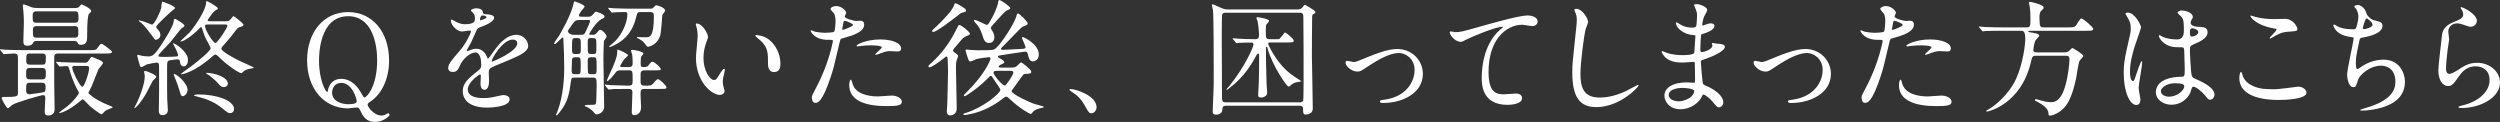
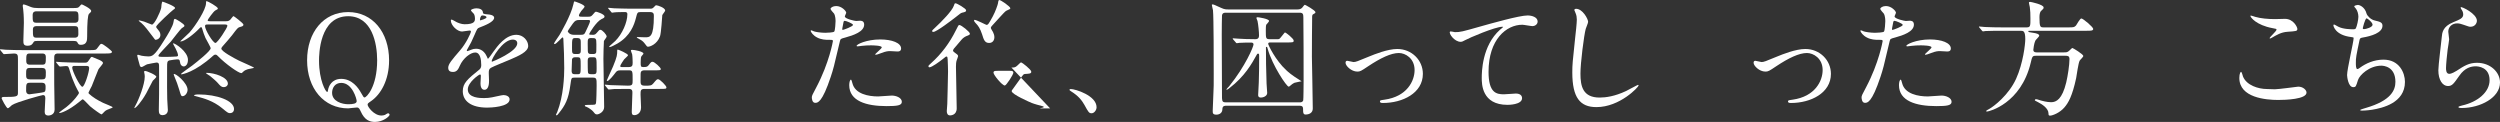
<svg xmlns="http://www.w3.org/2000/svg" id="_レイヤー_2" width="517.714" height="25.25" viewBox="0 0 517.714 25.25">
  <rect x="0" y="0" width="517.714" height="25.25" fill="#333333" stroke="none" />
  <defs>
    <style>.cls-1{fill:#fff;}</style>
  </defs>
  <g id="_レイヤー_2-2">
    <path class="cls-1" d="m.104,10.43c-.104-.104-.104-.13-.104-.156,0-.052.025-.078.078-.078.182,0,.987.078,1.144.104,1.274.052,2.34.078,3.562.078h13.729c1.222,0,1.352,0,1.664-.442.546-.754.624-.858.857-.858.312,0,2.158,1.456,2.158,1.638,0,.364-.546.364-1.404.364h-9.802c-.208,0-.754,0-.754.728,0,.91-.026,4.888,0,5.694,0,.806.078,4.42.078,5.174,0,1.17-1.118,1.248-1.274,1.248-.624,0-.78-.338-.78-.78s.13-2.418.13-2.834c0-.52-.208-.624-.494-.624-.208,0-5.485,1.43-6.422,2.08-.13.104-.676.65-.832.65-.338,0-1.3-1.976-1.3-2.054,0-.286.233-.286.572-.286,2.496,0,2.808-.078,2.808-.806v-6.917c0-.91,0-1.274-.832-1.274-.312,0-1.82.13-2.054.13-.104,0-.131-.078-.234-.182l-.494-.598Zm7.723-1.95c-.702,0-.729.026-.937.338-.182.312-.39.65-1.196.65-.832,0-.857-.442-.857-1.066,0-.52.104-3.094.104-3.666,0-1.456-.104-2.47-.13-2.678,0-.13-.104-.702-.104-.832,0-.104.025-.312.182-.312.234,0,1.274.442,1.534.546.468.156.754.208,1.43.208h7.125c1.065,0,1.195,0,1.508-.364.208-.26.312-.39.468-.39.052,0,1.924.858,1.924,1.352,0,.182-.077.26-.441.598q-.391.338-.391,4.68c0,.702,0,1.742-1.3,1.742-.468,0-.546-.182-.728-.52-.13-.26-.364-.286-1.066-.286h-7.124Zm-1.612,5.59c-.806,0-.806.338-.806,1.3,0,.676,0,1.066.806,1.066h2.47c.807,0,.807-.26.807-1.534,0-.624-.234-.832-.807-.832h-2.47Zm-.026,3.068c-.779,0-.779.286-.779,1.638,0,.702.52.754.676.754.025,0,2.86-.364,3.068-.468.285-.156.285-.468.285-1.17,0-.754-.546-.754-.779-.754h-2.471Zm-.025-6.058c-.729,0-.729.312-.729,1.56,0,.754.521.754.729.754h2.574c.754,0,.754-.312.754-1.586,0-.728-.521-.728-.754-.728h-2.574Zm9.309-6.37c.26,0,.779,0,.779-.754,0-1.3,0-1.612-.779-1.612h-7.904c-.261,0-.807,0-.807.78,0,1.3,0,1.586.807,1.586h7.904Zm-.053,3.094c.26,0,.807,0,.807-.728,0-1.456,0-1.664-.807-1.664h-7.8c-.286,0-.807,0-.807.702,0,1.482,0,1.69.807,1.69h7.8Zm2.08,5.174c.416,0,.599,0,.885-.468.416-.65.468-.728.676-.728.025,0,.832.338,1.248.52.39.156,1.014.416,1.014.754,0,.208-.806,1.066-.936,1.3-.183.364-1.145,2.912-1.379,3.458-.104.208-.676,1.274-.676,1.352,0,.104,0,.156.078.234.78.728,1.794,1.352,2.938,1.898.312.156,1.976.78,1.976.91,0,.104-.233.182-.26.182-.806.312-1.118.416-1.404.702-.104.078-.52.598-.649.598s-1.509-.962-2.341-1.664c-.26-.208-1.326-1.456-1.533-1.456-.078,0-.156.052-.78.572-2.185,1.768-3.692,2.262-4.005,2.262-.052,0-.104,0-.104-.052,0-.13,1.248-.988,1.482-1.17,1.638-1.3,2.626-2.782,2.626-2.912,0-.078-.052-.182-.104-.286-.13-.234-1.065-1.82-1.794-4.29-.26-.91-.286-1.014-.806-1.014-.183,0-1.015.104-1.223.104-.078,0-.13-.052-.233-.156l-.494-.598q-.104-.13-.104-.182c0-.052.053-.052.078-.052.183,0,.962.078,1.145.078.754.026,2.105.104,3.588.104h1.092Zm-2.105.676c-.156,0-.442,0-.442.364,0,.65,1.586,3.952,2.106,3.952.441,0,1.403-2.99,1.403-3.874,0-.442-.338-.442-.598-.442h-2.47Z" />
    <path class="cls-1" d="m30.056,14.694c.338,0,2.313.832,2.313,1.196,0,.182-.624.702-.728.832-.234.39-1.145,2.236-1.353,2.6-1.04,1.846-2.158,3.068-2.443,3.068-.104,0,.155-.442.207-.546.702-1.248,1.925-4.368,1.925-5.98,0-.26-.026-.494-.104-.806-.052-.234-.052-.364.183-.364Zm5.018-2.184c-.468.156-.468.416-.468,1.404,0,3.614-.026,5.226.026,6.604,0,.364.13,1.95.13,2.262,0,.832-.676,1.066-1.066,1.066-.702,0-.806-.442-.806-1.066,0-.39.052-2.808.052-3.276,0-.91.026-4.94,0-5.772,0-.416,0-.78-.546-.78-.156,0-1.69.312-1.924.364-.208.052-.962.572-1.145.572-.208,0-.364-.208-.364-.286-.208-.676-.546-2.002-.546-2.08,0-.104.052-.182.183-.182.13,0,.624.208.754.208.363.052.884.13,1.273.13.885,0,1.301,0,3.354-3.302.754-1.196,1.846-2.964,1.95-3.822.052-.364.078-.65.312-.65.156,0,1.95,1.066,1.95,1.404,0,.182-.052.208-.572.546-.182.104-1.924,2.34-2.262,2.782-.39.468-2.548,2.6-2.548,2.86,0,.286.156.286,1.56.286.572,0,1.742-.052,2.133-.078.208-.026.363-.078.363-.26,0-.286-.285-.988-.494-1.378-.077-.13-.546-.988-.546-1.014,0-.078.053-.078.078-.078.391,0,3.017,1.716,3.017,3.406,0,1.014-.521,1.378-.885,1.378-.285,0-.676-.234-.754-.884-.052-.286-.078-.468-.26-.546-.26-.13-1.82.156-1.95.182Zm-2.834-4.264c-.13,0-.182-.078-.676-.754-.806-1.066-1.638-2.184-2.314-2.756-.104-.052-.52-.39-.52-.468,0-.026,0-.052.052-.052.104,0,.65.13,1.066.26.26.078,1.508.624,1.611.624.494,0,1.664-2.392,1.925-3.458.025-.208.077-1.3.286-1.3.077,0,2.573.91,2.573,1.3,0,.078-.025.182-.338.364-.233.156-3.562,3.146-3.562,3.536,0,.156.13.312.182.364.468.572.624.754.676,1.17.13.858-.676,1.17-.962,1.17Zm6.604,10.348c0,.65-.521,1.326-1.04,1.326-.286,0-.338-.13-.676-1.3-.364-1.196-.521-1.586-.988-2.73-.078-.208-.208-.52-.156-.546.286-.286,2.86,1.82,2.86,3.25Zm7.904-14.196c.312,0,.572,0,.91-.286.13-.104.572-.78.702-.78.077,0,2.054,1.482,2.054,1.768s-.234.364-.729.494c-.416.104-.546.26-1.638,1.716-.39.494-1.326,1.586-2.002,2.34-.078.104-.208.26-.208.416,0,.572,2.626,1.976,3.666,2.496.468.234,3.094,1.352,3.094,1.456s-1.065.234-1.273.312c-.182.052-.702.234-.988.546-.208.208-.234.26-.39.26-.521,0-3.146-1.794-4.889-3.588-.13-.13-.26-.234-.441-.234-.234,0-.391.13-.521.26-3.77,3.406-6.37,3.822-6.552,3.822-.026,0-.053-.026-.053-.078,0-.13,1.95-1.456,2.314-1.742,1.066-.832,3.822-3.016,3.822-3.588,0-.26-.91-1.768-1.066-2.106-.312-.728-.416-1.04-.728-2.054-.026-.078-.078-.208-.183-.208-.13,0-.312.208-.363.26-1.093,1.17-3.068,2.704-3.874,2.704-.026,0-.078,0-.078-.052,0-.026,1.611-1.482,1.897-1.794,1.326-1.482,3.433-4.81,3.433-6.084,0-.364,0-.416.156-.416.182,0,2.287,1.144,2.287,1.508,0,.156-.052.182-.52.416-.39.208-1.586,1.898-1.586,2.028,0,.208.234.208.572.208h3.172Zm-5.616,15.158c3.771,0,7.332,1.274,7.332,3.016,0,.624-.442.858-.832.858s-.52-.104-1.716-1.092c-1.794-1.456-3.719-1.976-4.992-2.314-.104-.026-.754-.182-.754-.26,0-.13.441-.208.962-.208Zm1.897-14.483c-.338,0-.571,0-.571.338,0,.754,1.638,3.484,2.158,3.484.441,0,2.47-3.146,2.47-3.536,0-.286-.312-.286-.494-.286h-3.562Zm-.363,10.062c0-.052.104-.052.13-.052,1.612,0,4.394.91,4.394,2.236,0,.416-.39.728-.832.728-.52,0-.728-.26-1.3-.91-.26-.312-1.144-1.066-1.56-1.404-.13-.078-.702-.442-.78-.52,0-.026-.052-.052-.052-.078Z" />
    <path class="cls-1" d="m80.574,12.51c0,4.082-1.716,7.02-3.691,8.398-.677.468-.755.52-.755.78,0,.416,1.301,2.236,2.86,2.236.26,0,.521-.052.729-.13.078-.052.52-.338.649-.338s.312.13.312.312c0,.312-1.326,1.482-3.017,1.482-1.144,0-2.158-.39-2.964-2.184-.234-.494-.364-.806-.78-.806-.025,0-.416.052-.832.078-.416.052-.832.104-.988.104-4.992,0-8.502-4.082-8.502-9.958,0-5.798,3.406-9.984,8.502-9.984,5.045,0,8.477,4.16,8.477,10.01Zm-14.508.052c0,4.134,1.403,6.474,1.664,6.474.13,0,.155-.052.207-.416.104-.676.702-2.288,2.73-2.288,2.21,0,3.536,1.846,4.082,2.86.494.884.572.988.754.988.364,0,2.601-2.132,2.601-7.722,0-3.432-1.04-9.1-6.007-9.1-5.954,0-6.031,7.982-6.031,9.204Zm7.8,8.373c0-.416-.884-3.77-3.198-3.77-1.352,0-1.898,1.092-1.898,2.054,0,1.768,2.055,2.366,3.328,2.366.963,0,1.769-.104,1.769-.65Z" />
    <path class="cls-1" d="m92.819,14.044c0-.78.728-1.612,2.496-3.666,1.17-1.352,2.21-3.51,2.21-3.874,0-.156-.183-.182-.286-.182-.26,0-1.326.208-1.561.208-.987,0-2.313-1.274-2.313-2.288,0-.078,0-.182.156-.182.155,0,.832.416.987.494.312.156,1.015.468,1.716.468,2.133,0,2.133-.702,2.133-1.222,0-.156-.026-.572-.208-.91-.078-.13-.624-.598-.624-.754,0-.208.676-.416,1.144-.416.624,0,1.274.234,1.326.806.026.338.13.39,1.17.468.183,0,1.17.13,1.17.676,0,.858-1.897,1.586-3.094,2.054-.39.156-.416.208-.988,1.534-.624,1.43-.728,1.638-1.403,2.808-.131.234-.183.312-.183.416,0,.052.026.104.104.104s.571-.182.806-.286c.286-.13.624-.208,1.014-.208.339,0,1.534.052,2.21,1.586.183.442.209.494.261.494.078,0,.936-1.196,1.065-1.404.858-1.196,2.549-3.562,4.811-3.562,1.43,0,2.444,1.222,2.444,2.314,0,1.222-2.055,2.08-3.666,2.782-.65.286-3.589,1.456-4.057,1.742-.416.26-.442.546-.442,1.092,0,.234.053,1.326.053,1.56,0,.416,0,1.898-.962,1.898-.702,0-.807-.858-.807-1.326,0-.26.078-1.508.078-1.534,0-.104,0-.312-.182-.312-.208,0-2.522,1.612-2.522,3.094,0,1.794,2.601,1.794,3.354,1.794.649,0,1.144-.052,1.664-.156.364-.052,2.028-.468,2.366-.468.546,0,1.273.26,1.273.884,0,1.612-4.03,1.716-4.654,1.716-3.302,0-5.044-1.352-5.044-3.406,0-1.664.988-2.496,3.433-4.472.26-.208.39-.52.39-.91,0-1.17-.208-2.626-1.248-2.626-.988,0-2.522,1.196-3.198,2.756-.286.65-.572,1.274-1.404,1.274-.494,0-.987-.156-.987-.858Zm6.63-9.828c.052,0,1.3-.338,1.3-.624,0-.338-.649-.39-.884-.39-.364,0-.468.728-.468.832s0,.182.052.182Zm2.366,8.424c0,.052.026.13.104.13.078,0,5.2-2.08,5.2-3.796,0-.65-.571-.78-.91-.78-2.157,0-4.394,4.03-4.394,4.446Z" />
    <path class="cls-1" d="m121.731,3.461c.468,0,.677,0,1.04-.442.338-.416.494-.598.65-.598.13,0,1.768.494,1.768.988,0,.26-.182.338-.624.546-1.092.52-2.548,2.964-2.548,3.068,0,.182.078.182.702.182.286,0,.521,0,.806-.338.494-.598.599-.702.807-.702.363,0,1.3.988,1.3,1.404,0,.156-.521.78-.572.936-.052.416-.104,3.068-.104,3.692,0,1.586.155,8.554.155,9.958,0,1.04-1.092,1.534-1.481,1.534-.338,0-.416-.13-.754-.546-.234-.312-.988-.858-1.482-1.04-.078,0-.286-.078-.286-.234,0-.104.156-.156.702-.156,1.482,0,1.508,0,1.612-.364.078-.364.13-2.886.13-3.614,0-1.456,0-1.664-.832-1.664h-3.692c-.728,0-.702.026-.91,1.508-.39,2.964-1.065,4.238-2.418,5.902-.208.286-.312.39-.468.39-.052,0-.104,0-.104-.078,0-.104.234-.494.261-.572,1.326-3.354,1.456-7.541,1.456-9.101,0-2.106-.078-3.952-.183-6.084-.025-.13-.025-.286-.182-.286-.13,0-1.274,1.378-1.612,1.378-.104,0-.13-.052-.13-.13,0-.156.937-1.456,1.118-1.742.208-.364,2.34-3.952,2.886-6.37.078-.39.13-.598.234-.598.052,0,2.08.65,2.08,1.092,0,.182-.598.754-.676.884-.261.364-.494.754-.494.936,0,.26.233.26.572.26h1.273Zm-1.716.676c-.676,0-.91.104-1.378.728-.156.234-1.066,1.482-1.066,1.612,0,.104.338.728,1.248.728h1.482c.624,0,.728-.13.936-.572.156-.338.962-1.976.962-2.236s-.233-.26-.39-.26h-1.794Zm-.442,11.232c.677,0,.677-.156.677-1.69,0-1.638,0-1.82-.65-1.82h-.494c-.26,0-.546.052-.65.416-.025.182-.077,2.002-.077,2.288,0,.442,0,.806.676.806h.52Zm.026-4.186c.676,0,.676-.338.676-.988,0-1.638,0-1.82-.078-2.002-.078-.234-.363-.312-.624-.312h-.441c-.677,0-.677.208-.677,2.002,0,1.066,0,1.3.677,1.3h.468Zm3.225,0c.182,0,.52,0,.623-.286.053-.13.053-.962.053-1.716,0-1.3-.078-1.3-1.092-1.3-.702,0-.702.286-.702,1.144,0,1.664,0,1.846.182,2.028.156.13.338.13.521.13h.416Zm-1.118,1.482c0,.338,0,2.262.077,2.444.131.26.364.26,1.041.26.728,0,.728-.208.728-1.248,0-2.184,0-2.262-.728-2.262-.937-.026-1.118.026-1.118.806Zm6.733,1.898c-.623,0-.779.234-.987.494-.391.52-1.326,1.716-1.69,1.716-.078,0-.104-.052-.104-.104,0-.052,1.092-2.444,1.3-2.912.858-2.08.858-2.444.858-3.302,0-.156.052-.182.13-.182.13,0,2.105.832,2.105,1.17,0,.156-.702.702-.806.858-.156.208-.807,1.196-.807,1.378,0,.208.209.208.312.208h1.43c.754,0,.832-.312.832-.91,0-.182-.025-1.326-.104-1.742-.026-.104-.26-.624-.26-.754,0-.156.155-.156.285-.156.442,0,2.314.338,2.314.78,0,.13-.441.52-.468.65-.078.156-.104.91-.104,1.196,0,.728,0,.936.521.936.702,0,.884-.052,1.17-.442.416-.546.494-.65.78-.65.39,0,1.689,1.196,1.689,1.482s-.155.286-1.403.286h-1.925c-.26,0-.598.026-.754.286-.104.208-.104.39-.104,1.924,0,.494,0,.962.779.962,1.326.026,1.482-.026,1.847-.442.676-.806.754-.884,1.014-.884.391,0,1.716,1.378,1.716,1.664,0,.338-.13.338-1.378.338h-3.172c-.806,0-.806.39-.806,1.17,0,.442.104,2.418.104,2.652,0,1.196-.832,1.612-1.378,1.612-.52,0-.546-.312-.546-.754,0-.572.13-3.25.13-3.874,0-.364,0-.806-.754-.806-1.17,0-2.002,0-3.042.026-.13.026-1.014.104-1.092.104s-.131-.052-.234-.182l-.494-.598c-.025-.052-.104-.13-.104-.156,0-.052.052-.078.078-.078.155,0,.962.104,1.144.104.754.026,2.106.078,3.562.104.987,0,.987-.234.987-1.196,0-1.768,0-1.976-.754-1.976h-1.82Zm-2.392-12.715c-.104-.104-.13-.13-.13-.156,0-.052.052-.078.104-.078.183,0,.988.078,1.17.104.988.026,2.185.078,3.173.078h4.238c.338,0,.493,0,.779-.286.339-.39.391-.416.546-.416.234,0,1.82.494,1.82,1.092,0,.182-.572.806-.598.962-.026.312-.234,3.718-.468,4.368-.624,1.69-2.106,2.158-2.471,2.158-.208,0-.233-.026-.832-.832-.26-.338-.754-.65-1.17-.858-.052-.026-.338-.156-.338-.208,0-.104.104-.104.156-.104.233,0,1.352.052,1.586.052.962,0,1.794,0,1.794-4.42,0-.39-.026-.806-.806-.806h-1.925c-.676,0-.701.104-.987,1.248-.364,1.404-1.145,3.692-3.797,5.252-.312.182-1.378.754-1.611.754-.104,0-.13-.052-.13-.104,0-.078,1.092-.962,1.273-1.17,1.43-1.43,2.496-3.822,2.496-5.538,0-.442-.312-.442-.494-.442-.546,0-1.768,0-2.288.078-.078,0-.312.052-.364.052-.104,0-.155-.078-.233-.182l-.494-.598Z" />
-     <path class="cls-1" d="m146.614,7.647c0,.208-.052.286-.312,1.04-.364,1.014-.624,1.976-.624,3.354,0,2.626,1.353,4.524,2.158,4.524.442,0,.546-.13,1.326-1.43.156-.26.598-.884.806-.884.078,0,.13.104.13.208s-.052.442-.077.52c-.286,1.196-.339,1.43-.339,1.976,0,.442.078.78.156,1.04.078.286.208.728.208.858,0,.52-.546.806-.987.806-1.664,0-4.94-2.73-4.94-7.696,0-.728.364-3.926.364-4.602,0-.52-.104-1.222-.183-1.508-.182-.65-.208-.728-.208-.884,0-.078.104-.104.156-.104,1.196,0,2.366,2.08,2.366,2.782Zm12.688.598c1.326,1.066,2.313,2.912,2.313,4.966,0,.494-.052,1.716-1.3,1.716-1.273,0-1.273-1.404-1.273-1.742,0-2.158,0-3.25-1.379-4.628-.208-.208-1.248-1.014-1.248-1.17,0-.078.104-.13.234-.13.026,0,1.534.078,2.652.988Z" />
    <path class="cls-1" d="m169.052,18.074c2.679-5.07,3.433-9.542,3.433-9.568,0-.26-.104-.26-.937-.26-.546,0-1.456-.026-2.313-.468-.832-.416-1.353-1.144-1.353-1.404,0-.078.078-.104.104-.104.104,0,.493.208.598.234.39.13,1.456.286,2.314.286.39,0,1.638-.052,1.846-.234s.286-1.95.286-2.132c0-.208,0-1.092-.312-1.612-.104-.13-.728-.78-.728-.962,0-.26.494-.598,1.17-.598,1.17,0,2.08,1.066,2.08,1.378,0,.13-.286.65-.286.78,0,.494,2.08.936,2.34.936.104,0,.677-.052.807-.052.208,0,.857,0,.857.806,0,1.456-2.21,2.21-3.926,2.678-.884.234-.988.26-1.092.728-1.326,5.668-1.353,5.694-1.898,7.384-1.794,5.408-2.73,5.408-3.224,5.408-.625,0-.702-.858-.702-1.144,0-.312.13-.572.936-2.08Zm5.486-11.882c.13,0,2.106-.702,2.106-1.04,0-.26-1.404-.832-1.69-.832-.156,0-.234.052-.286.312-.104.52-.104.598-.234,1.222-.025.182-.052.338.104.338Zm1.976,11.024c.547,2.262,3.354,2.756,5.331,2.756.441,0,2.418-.182,2.834-.182.884,0,2.08.442,2.08,1.3,0,.754-.962.884-3.173.884-4.212,0-7.722-1.066-7.722-4.342,0-.598.156-1.144.364-1.144.104,0,.26.65.285.728Zm5.747-9.048c2.47,0,4.342.728,4.342,1.872,0,.624-.546.624-.754.624-.234,0-1.248-.078-1.456-.078-.468,0-.858,0-1.924.416-.65.234-.91.338-1.093.338-.052,0-.13,0-.13-.078,0-.182,1.353-1.17,1.353-1.456,0-.39-1.847-.416-2.236-.416-.572,0-1.274.026-1.872.104-.156.026-.754.104-.858.104-.025,0-.208,0-.233-.052-.183-.338,2.08-1.378,4.862-1.378Z" />
-     <path class="cls-1" d="m197.886,11.027c.468.312.52.442.52.624,0,.13-.26.702-.286.832-.13.364-.155.832-.155,1.352,0,1.222.155,7.254.155,8.606,0,1.456-1.3,1.456-1.378,1.456-.52,0-.676-.442-.676-.884,0-.208.104-1.274.104-1.508,0-.052.155-5.772.155-6.708,0-.884-.052-1.638-.078-2.522-.025-.338-.025-.572-.26-.572-.104,0-.156.052-.806.572-.599.468-2.21,1.664-2.704,1.664-.13,0-.208-.078-.208-.208,0-.156.052-.208.546-.65,2.132-1.898,3.848-4.212,5.122-6.786.494-.988.546-1.118.729-1.118.416,0,2.184,1.43,2.184,1.794,0,.208-.156.286-.364.364-.598.208-.884.416-1.065.572-.234.182-1.196,1.404-1.431,1.638-.312.338-.676.728-.624.988,0,.104.286.338.521.494Zm2.184-8.918c0,.338-.182.364-.832.52-.26.052-.571.312-1.248.858-.936.728-4.056,3.12-4.706,3.12-.078,0-.26-.026-.26-.182,0-.13.234-.338.624-.702,1.326-1.222,3.536-3.484,3.874-4.524.13-.39.182-.52.312-.52.285-.052,2.235,1.118,2.235,1.43Zm9.387,11.882c.52,0,.806,0,1.248-.442.572-.572.649-.624.78-.624.155,0,2.08,1.482,2.08,1.924,0,.416-.442.416-1.326.468-.26,0-.442.26-.676.598-.625.884-1.639,2.288-1.873,2.6-.077.078-.182.208-.182.364,0,.65,3.822,2.314,4.16,2.444.416.182,1.769.546,2.262.676.078.026.209.052.209.156s-.104.104-.832.286c-.988.26-1.145.416-1.639,1.014-.104.13-.156.13-.234.13-.233,0-2.287-1.17-4.082-2.86-.676-.65-.754-.702-.987-.702-.183,0-.261.026-.807.468-.832.65-3.042,2.236-5.902,2.964-1.014.26-1.819.364-1.872.364-.26,0-.285-.13-.285-.182,0-.104.052-.13.52-.26,3.562-1.092,7.15-4.056,7.15-4.784,0-.26-1.326-2.028-1.561-2.444-.13-.26-.26-.442-.416-.442-.13,0-.182.052-.676.546-1.768,1.82-4.446,3.666-4.758,3.666-.104,0-.156-.078-.156-.182,0-.078.052-.13.52-.598,3.849-3.77,4.992-6.708,4.992-6.994,0-.312-.285-.312-.338-.312-.104,0-2.132.26-2.548.39-.208.078-1.065.494-1.274.494-.312,0-.363-.156-.832-1.638-.155-.494-.155-.546-.155-.624,0-.156.052-.208.208-.208.078,0,.52.078.624.078.468.026,1.3.078,1.612.078,3.328,0,3.354-.026,3.848-.442,1.196-1.014,3.874-5.252,4.187-6.526.13-.598.26-.65.39-.65.234,0,1.977,1.664,1.977,2.028,0,.312-.104.364-1.118.754-.183.052-3.458,3.536-4.135,4.16-.13.078-.26.234-.26.364,0,.234.182.234.416.234.624,0,3.406-.208,3.979-.208.26,0,.676-.026.676-.312,0-.338-.729-1.794-.729-1.95,0-.052,0-.182.13-.182.339,0,3.354,1.534,3.354,3.588,0,1.092-.78,1.456-1.222,1.456-.702,0-.91-.806-1.015-1.378-.104-.52-.233-.65-.624-.65-.26,0-4.445.676-5.044.754-.494.078-.546.078-.546.26,0,.156.026.182.494.442.078.026.806.442.806.728,0,.182-.078.234-.832.572-.182.104-.338.182-.338.338,0,.208.208.208.494.208h2.158Zm-.234-12.298c0,.156-.025.182-.857.546-.312.13-2.393,2.548-2.86,3.016-.234.234-.312.364-.312.546,0,.156.391.702.442.832.156.312.286.676.286,1.066,0,.65-.364,1.196-1.092,1.196-.91,0-1.118-.702-1.456-1.794-.391-1.196-.807-1.794-1.326-2.314-.338-.338-.338-.52-.338-.572s.025-.104.104-.104c.416,0,2.366,1.04,2.47,1.04.339,0,.442-.182,1.301-1.742.572-1.04,1.04-2.47,1.065-2.652.078-.494.104-.702.261-.754.26-.078,2.313,1.352,2.313,1.69Zm-2.651,12.974c-.494,0-.832,0-.832.39,0,.468,1.794,2.652,2.34,2.652.312,0,1.768-2.262,1.768-2.652s-.338-.39-.624-.39h-2.651Z" />
+     <path class="cls-1" d="m197.886,11.027c.468.312.52.442.52.624,0,.13-.26.702-.286.832-.13.364-.155.832-.155,1.352,0,1.222.155,7.254.155,8.606,0,1.456-1.3,1.456-1.378,1.456-.52,0-.676-.442-.676-.884,0-.208.104-1.274.104-1.508,0-.052.155-5.772.155-6.708,0-.884-.052-1.638-.078-2.522-.025-.338-.025-.572-.26-.572-.104,0-.156.052-.806.572-.599.468-2.21,1.664-2.704,1.664-.13,0-.208-.078-.208-.208,0-.156.052-.208.546-.65,2.132-1.898,3.848-4.212,5.122-6.786.494-.988.546-1.118.729-1.118.416,0,2.184,1.43,2.184,1.794,0,.208-.156.286-.364.364-.598.208-.884.416-1.065.572-.234.182-1.196,1.404-1.431,1.638-.312.338-.676.728-.624.988,0,.104.286.338.521.494Zm2.184-8.918c0,.338-.182.364-.832.52-.26.052-.571.312-1.248.858-.936.728-4.056,3.12-4.706,3.12-.078,0-.26-.026-.26-.182,0-.13.234-.338.624-.702,1.326-1.222,3.536-3.484,3.874-4.524.13-.39.182-.52.312-.52.285-.052,2.235,1.118,2.235,1.43Zm9.387,11.882c.52,0,.806,0,1.248-.442.572-.572.649-.624.78-.624.155,0,2.08,1.482,2.08,1.924,0,.416-.442.416-1.326.468-.26,0-.442.26-.676.598-.625.884-1.639,2.288-1.873,2.6-.077.078-.182.208-.182.364,0,.65,3.822,2.314,4.16,2.444.416.182,1.769.546,2.262.676.078.026.209.052.209.156s-.104.104-.832.286h2.158Zm-.234-12.298c0,.156-.025.182-.857.546-.312.13-2.393,2.548-2.86,3.016-.234.234-.312.364-.312.546,0,.156.391.702.442.832.156.312.286.676.286,1.066,0,.65-.364,1.196-1.092,1.196-.91,0-1.118-.702-1.456-1.794-.391-1.196-.807-1.794-1.326-2.314-.338-.338-.338-.52-.338-.572s.025-.104.104-.104c.416,0,2.366,1.04,2.47,1.04.339,0,.442-.182,1.301-1.742.572-1.04,1.04-2.47,1.065-2.652.078-.494.104-.702.261-.754.26-.078,2.313,1.352,2.313,1.69Zm-2.651,12.974c-.494,0-.832,0-.832.39,0,.468,1.794,2.652,2.34,2.652.312,0,1.768-2.262,1.768-2.652s-.338-.39-.624-.39h-2.651Z" />
    <path class="cls-1" d="m226.07,23.456c-.546,0-.65-.182-1.508-1.742-.521-.91-1.196-1.82-2.73-2.782-.078-.052-.364-.234-.364-.312s.078-.182.286-.182c.91,0,5.33,1.352,5.33,3.77,0,.624-.52,1.248-1.014,1.248Z" />
    <path class="cls-1" d="m268.71,1.953c.364,0,.677-.078.937-.338.104-.104.441-.624.572-.624.077,0,2.184,1.144,2.184,1.534,0,.182-.052.208-.442.416-.208.104-.208.234-.233.468-.026.546-.053,7.072-.053,8.373,0,.494.183,8.996.183,10.686,0,.884-.702,1.248-1.508,1.248-.442,0-.494-.416-.494-.78,0-.728,0-1.04-.78-1.04h-15.158c-.261,0-.78,0-.78.702,0,.806-.624,1.144-1.248,1.144-.754,0-.754-.338-.754-.806,0-.208.13-3.328.155-3.952.053-.884.053-1.3.053-3.692,0-2.106,0-11.804-.156-13.182-.026-.182-.234-.936-.234-1.092,0-.104.104-.104.156-.104.208,0,.364.078,1.794.728.65.312,1.066.312,1.431.312h14.378Zm-14.872.676c-.286,0-.702.026-.78.572-.026.182-.052,3.224-.052,4.056,0,2.886.025,10.843.052,13.079.026.754.26.858.78.858h15.288c.234,0,.624,0,.754-.416.053-.208.078-3.38.078-3.952,0-2.964,0-10.946-.052-13.26,0-.65-.104-.936-.78-.936h-15.288Zm1.534,5.538c-.078-.104-.104-.13-.104-.156,0-.052.026-.078.104-.078.182,0,.962.078,1.118.078.676.052,2.105.104,3.483.104.572,0,.754-.312.754-.754,0-.754-.155-2.288-.312-3.016-.026-.104-.234-.52-.234-.624,0-.13.183-.156.26-.156.104,0,2.366.312,2.366.78,0,.104-.338.52-.571.754-.104.104-.104.962-.104,1.222,0,1.612,0,1.794.832,1.794h1.066c.649,0,.728,0,.832-.026.286-.104,1.118-1.378,1.248-1.378.155,0,1.794,1.274,1.794,1.69,0,.39-.156.39-1.586.39h-3.276c-.208,0-.416.026-.416.286,0,.234,1.508,3.406,3.718,5.434.469.442,1.066.988,2.86,2.106.052.026.234.156.338.208-.182.052-1.248.234-1.456.312-.441.208-.598.364-.91.624-.078.078-.208.182-.312.182-.416,0-3.354-4.342-4.343-7.826-.104-.364-.104-.416-.233-.416-.052,0-.13.026-.13.13,0,2.834.025,3.9.13,7.462,0,.312.13,1.664.13,1.95,0,.676-.858.962-1.3.962-.494,0-.572-.286-.572-.52,0-.312.104-2.184.13-2.6.052-1.04.078-4.004.078-5.2,0-.702,0-.78-.234-.78-.155,0-.208.13-.285.26-1.015,1.846-2.471,4.446-5.617,6.864-.077.078-.493.364-.598.364l-.052-.052c.052-.156.468-.572.546-.65,3.406-4.212,5.07-8.242,5.07-8.684,0-.39-.364-.39-.494-.39-.624,0-1.82,0-2.418.052-.104,0-.468.078-.546.078-.104,0-.156-.078-.234-.182l-.52-.598Z" />
    <path class="cls-1" d="m278.642,13.004c0-.312.155-.416.364-.416.207,0,1.092.26,1.273.26.494,0,.78-.13,3.303-1.17,1.014-.416,3.77-1.534,5.771-1.534,3.017,0,5.305,2.34,5.305,5.148,0,4.004-4.238,6.032-8.242,6.032-.261,0-.65,0-.65-.312,0-.234.104-.26.91-.364,4.758-.65,6.266-3.952,6.266-6.136,0-2.444-1.924-3.536-3.25-3.536-1.638,0-3.796,1.04-6.344,2.73-1.508,1.014-1.69,1.118-2.262,1.118-1.248,0-2.444-1.196-2.444-1.82Z" />
    <path class="cls-1" d="m301.288,6.659c1.118,0,1.509-.104,5.07-1.118,2.314-.65,8.242-2.34,9.984-2.34.91,0,2.08.364,2.08,1.248,0,.676-.676.962-1.04.962-.338,0-1.82-.286-2.132-.286-3.302,0-6.994,3.042-6.994,9.75,0,4.368,1.638,4.654,3.172,4.654.39,0,2.263-.156,2.47-.156.807,0,1.301.338,1.301.962,0,1.378-2.86,1.378-3.017,1.378-5.33,0-5.33-4.342-5.33-5.564,0-1.144.026-6.656,3.796-10.01.104-.078.624-.494.624-.546,0-.052-.104-.052-.155-.052-1.482,0-6.891,2.314-7.723,2.782-.364.208-.624.338-.91.338-1.3,0-2.521-1.742-2.21-2.106.104-.13.884.104,1.014.104Z" />
    <path class="cls-1" d="m328.875,4.527c0,.26-.442,1.248-.494,1.456-.364,1.326-1.093,7.072-1.093,9.256,0,2.626.494,4.966,3.979,4.966,1.274,0,3.146-.26,5.46-1.352.391-.182,2.366-1.274,2.471-1.274.104,0,.13.078.13.13,0,.286-3.849,4.472-8.736,4.472-3.38,0-4.992-1.95-4.992-7.176,0-1.612.052-2.132.598-7.229.104-.858.338-2.99.338-3.718,0-.468-.078-.91-.233-1.274-.026-.078-.286-.676-.286-.702,0-.182.208-.26.364-.26,1.352,0,2.496,2.106,2.496,2.704Z" />
-     <path class="cls-1" d="m350.974,1.433c-.025-.078-.182-.338-.182-.39,0-.182.494-.182.649-.182.702,0,2.106.65,2.106,1.196,0,.26-.572,1.196-.649,1.378-.183.416-.391,1.326-.391,1.69,0,.052,0,.156.104.156.077,0,.155-.026.728-.234.234-.078.598-.208.937-.208.26,0,.754.078.754.494,0,.962-1.769,1.482-2.496,1.716-.208.052-.261.078-.286.468-.026.078-.13,1.456-.13,2.522,0,.598,0,.754.338.754.286,0,2.158-.52,2.158-1.352,0-.078-.104-.39-.104-.468s.078-.078.13-.078c.13,0,.677.13.807.13,1.065.078,1.742.13,1.742.702,0,.91-2.887,2.106-4.083,2.496-.806.286-.884.312-.884.572,0,.494.286,3.484.312,3.744.104.858.104.962.649,1.17,2.028.832,3.692,2.21,3.692,3.432,0,.676-.468,1.092-.884,1.092-.364,0-.468-.13-1.404-1.248-.52-.65-1.534-1.404-1.82-1.404-.155,0-.208.13-.338.416-.546,1.222-2.288,2.626-4.42,2.626-2.444,0-3.328-1.742-3.328-2.808,0-1.56,1.586-2.756,4.68-2.756.234,0,1.196.078,1.379.078.285,0,.285-.078.285-.962,0-.52-.025-2.262-.052-2.964,0-.234,0-.39-.26-.39-.364,0-1.924.13-2.262.13-.599,0-2.419.026-3.589-1.066-.363-.364-.754-.988-.754-1.196,0-.052,0-.104.078-.104.156,0,.858.312.988.364,1.17.39,2.34.468,3.146.468.623,0,2.365,0,2.548-.494.025-.078.233-3.484.233-3.51,0-.13-.13-.13-.546-.156-1.846-.13-3.483-1.456-3.483-2.47,0-.052.025-.182.104-.182.026,0,.65.364.729.416,1.144.702,2.132.702,2.521.702.546,0,.807-.13.858-.39.078-.26.155-1.742.155-2.288,0-.52-.338-1.326-.468-1.612Zm-2.626,16.771c-.052,0-2.782,0-2.782,1.482,0,.988,1.353,1.3,2.08,1.3.858,0,1.977-.416,2.574-.962.468-.416.702-1.04.599-1.274-.183-.442-2.003-.546-2.471-.546Z" />
    <path class="cls-1" d="m363.143,13.004c0-.312.156-.416.363-.416.209,0,1.093.26,1.274.26.494,0,.78-.13,3.302-1.17,1.015-.416,3.771-1.534,5.772-1.534,3.017,0,5.305,2.34,5.305,5.148,0,4.004-4.238,6.032-8.242,6.032-.261,0-.65,0-.65-.312,0-.234.104-.26.91-.364,4.758-.65,6.267-3.952,6.267-6.136,0-2.444-1.925-3.536-3.251-3.536-1.638,0-3.796,1.04-6.344,2.73-1.508,1.014-1.69,1.118-2.263,1.118-1.248,0-2.443-1.196-2.443-1.82Z" />
    <path class="cls-1" d="m386.438,18.074c2.679-5.07,3.433-9.542,3.433-9.568,0-.26-.104-.26-.937-.26-.546,0-1.456-.026-2.313-.468-.832-.416-1.353-1.144-1.353-1.404,0-.078.078-.104.104-.104.104,0,.493.208.598.234.39.13,1.456.286,2.314.286.39,0,1.638-.052,1.846-.234s.286-1.95.286-2.132c0-.208,0-1.092-.312-1.612-.104-.13-.728-.78-.728-.962,0-.26.494-.598,1.17-.598,1.17,0,2.08,1.066,2.08,1.378,0,.13-.286.65-.286.78,0,.494,2.08.936,2.34.936.104,0,.677-.052.807-.052.208,0,.857,0,.857.806,0,1.456-2.21,2.21-3.926,2.678-.884.234-.988.26-1.092.728-1.326,5.668-1.353,5.694-1.898,7.384-1.794,5.408-2.73,5.408-3.224,5.408-.625,0-.702-.858-.702-1.144,0-.312.13-.572.936-2.08Zm5.486-11.882c.13,0,2.106-.702,2.106-1.04,0-.26-1.404-.832-1.69-.832-.156,0-.234.052-.286.312-.104.52-.104.598-.234,1.222-.025.182-.052.338.104.338Zm1.976,11.024c.547,2.262,3.354,2.756,5.331,2.756.441,0,2.418-.182,2.834-.182.884,0,2.08.442,2.08,1.3,0,.754-.962.884-3.173.884-4.212,0-7.722-1.066-7.722-4.342,0-.598.156-1.144.364-1.144.104,0,.26.65.285.728Zm5.747-9.048c2.47,0,4.342.728,4.342,1.872,0,.624-.546.624-.754.624-.234,0-1.248-.078-1.456-.078-.468,0-.858,0-1.924.416-.65.234-.91.338-1.093.338-.052,0-.13,0-.13-.078,0-.182,1.353-1.17,1.353-1.456,0-.39-1.847-.416-2.236-.416-.572,0-1.274.026-1.872.104-.156.026-.754.104-.858.104-.025,0-.208,0-.233-.052-.183-.338,2.08-1.378,4.862-1.378Z" />
    <path class="cls-1" d="m414.492,6.373c-.598,0-2.393,0-3.302.052-.078.026-.469.078-.546.078-.078,0-.131-.078-.234-.182l-.494-.598c-.104-.104-.104-.13-.104-.156,0-.052.025-.078.077-.078.183,0,.988.078,1.171.104,1.17.052,2.34.078,3.562.078h5.097c.754,0,.754-.338.754-1.82,0-.936-.026-1.69-.13-2.392-.026-.156-.183-.78-.183-.91,0-.156.183-.156.286-.156.104,0,2.756.546,2.756,1.144,0,.26-.052.286-.493.702-.339.286-.364.962-.364,1.378,0,1.95.155,2.054.832,2.054h5.174c.962,0,1.222,0,1.561-.39.155-.234.832-1.456,1.092-1.456.39,0,2.47,1.794,2.47,2.158,0,.39-.494.39-1.378.39h-11.675c-.285,0-.39,0-.39.104,0,.182.104.182,1.118.338.39.052,1.145.208,1.145.572,0,.208-.729.858-.807,1.04-.26.52-.416,1.768-.416,1.898,0,.52.546.52.65.52h5.746c.468,0,.676,0,1.092-.39.156-.156.521-.52.598-.52.131,0,2.263,1.3,2.263,1.664,0,.208-.676.806-.754.962-.286.52-.624,3.12-.729,3.64-.806,3.718-1.612,5.096-2.418,6.032-.936,1.118-2.47,1.716-2.99,1.716-.312,0-.312-.182-.312-.416,0-1.118-1.353-1.95-2.158-2.366-.598-.312-.676-.338-.676-.416,0-.052.025-.208.26-.208.13,0,.234.026,1.066.286,1.065.312,1.871.338,2.054.338,1.092,0,2.288-.65,3.12-4.082.312-1.3.676-3.614.676-4.862,0-.676-.441-.676-.832-.676h-6.11c-.728,0-.78.13-1.092,1.482-2.028,8.45-8.658,10.062-8.996,10.062-.078,0-.234,0-.234-.078,0-.104.312-.286.624-.442.962-.52,4.057-2.886,5.59-6.266,1.457-3.224,1.898-7.15,1.898-8.216,0-1.716-.441-1.716-.962-1.716h-3.952Z" />
-     <path class="cls-1" d="m443.249,20.674c0,.572-.26,1.066-.858,1.066-1.3,0-2.6-2.6-2.6-6.63,0-1.534.13-2.782.676-5.096.729-3.198.78-3.328.78-4.134,0-.884-.13-1.326-.599-2.158-.078-.156-.494-.754-.494-.91s.312-.208.469-.208c1.456,0,2.756,2.6,2.756,3.068,0,.208-1.145,3.406-1.352,4.056-.521,1.716-.937,3.328-.937,5.226,0,.156,0,1.82.624,1.82.234,0,.26-.104.729-1.534.104-.338.884-2.6,1.065-2.6.104,0,.104.182.104.234,0,.832-.729,4.576-.729,5.33,0,.39.364,2.106.364,2.47Zm10.322-1.456c-.676,1.43-2.132,2.47-3.874,2.47s-3.25-1.066-3.25-2.6c0-.364,0-3.12,5.33-3.198.65,0,.65-.182.65-1.794,0-.156-.078-2.912-.104-3.64,0-.156-.026-.468-.208-.624-.052-.052-1.066-.052-1.196-.052-2.938,0-3.848-2.054-3.848-2.314,0-.078.025-.182.13-.182.104,0,.598.312.702.364.728.312,1.794.52,2.912.52q1.43,0,1.43-1.716c0-1.638,0-2.366-.494-2.964-.104-.13-.806-.702-.806-.884,0-.156.338-.442.884-.442.521,0,2.263.364,2.263,1.352,0,.182-.026.234-.286.65-.078.13-.156.338-.156.546,0,.78,1.352.832,1.508.832,1.145.052,2.002.078,2.002,1.17,0,1.222-1.742,1.976-2.704,2.392s-.962.442-.962,1.56c0,.572.183,3.51.26,4.212.104.962.183,1.144.832,1.43,1.274.546,4.005,1.768,4.005,3.302,0,.468-.364,1.04-.937,1.04-.312,0-.39-.104-1.014-.884-.754-.91-2.106-2.002-2.574-1.768-.183.078-.416,1.04-.494,1.222Zm-6.084-.338c0,.702.806,1.144,1.716,1.144,1.534,0,3.12-1.248,3.12-2.132,0-.442-.364-.65-2.028-.65-1.481,0-2.808.884-2.808,1.638Zm6.006-12.298c0,.988.208.988.39.988.364,0,1.353-.312,1.353-.91,0-.468-.858-.806-1.222-.806-.078,0-.208.026-.312.104-.104.078-.208.286-.208.624Z" />
    <path class="cls-1" d="m471.069,18.49c.78,0,4.731-.546,4.862-.546,1.014,0,1.716.702,1.716,1.222,0,1.404-4.42,1.534-5.851,1.534-2.574,0-8.061-.468-8.061-4.55,0-.988.286-1.274.339-1.274.182,0,.363.832.416.962.728,1.82,3.146,2.6,4.992,2.6.182,0,1.325.052,1.586.052Zm.078-14.534c.312,0,1.768-.052,2.054-.052,1.716,0,2.548,1.69,2.548,2.08,0,.468-.233.468-2.028.598-1.325.078-2.287.676-3.275,1.248-.26.156-.26.13-.364.13-.026,0-.078,0-.078-.052,0-.234,1.431-1.456,1.431-1.768,0-.156-.078-.182-.832-.312-3.381-.624-4.576-2.262-4.576-2.522,0-.078.077-.078.13-.078.155,0,.728.234.857.26,1.17.338,2.652.468,4.135.468Z" />
    <path class="cls-1" d="m490.076,2.811c.13.442.857,1.248,1.689,1.43,1.092.26,1.612.39,1.612,1.092,0,1.482-2.393,2.158-4.108,2.444-.52.078-.572.208-.65.546-.676,3.224-.779,3.666-.754,4.784,0,.338,0,1.196.312,1.196.156,0,.364-.156.546-.286,1.196-.884,2.912-1.664,4.862-1.664,3.276,0,4.446,2.73,4.446,4.602,0,4.394-4.732,5.434-6.812,5.772-.988.156-1.898.182-2.08.182-.078,0-.39,0-.39-.13,0-.078,1.014-.39,1.222-.442,5.174-1.508,6.084-3.666,6.084-5.382,0-3.172-2.444-3.354-2.912-3.354-2.47,0-4.498,1.924-4.836,2.964-.416,1.326-.442,1.482-.988,1.482-1.065,0-1.273-2.262-1.273-2.496,0-1.222,1.352-6.89,1.352-7.618,0-.208-.052-.208-.494-.26-3.302-.39-3.692-2.288-3.692-2.418,0-.078.053-.182.131-.182.13,0,.754.416.91.468,1.014.52,2.651.52,3.094.52.312,0,.416-.052.52-.208.208-.39.521-1.742.521-2.392,0-.572-.208-1.326-.572-1.742-.208-.234-.286-.312-.286-.39,0-.208.65-.312.78-.312.234,0,1.404.364,1.769,1.794Zm-.78,3.042c0,.156.155.182.26.182.39,0,1.769-.39,1.769-.91,0-.494-1.066-1.326-1.223-1.326-.338,0-.806,2.002-.806,2.054Z" />
    <path class="cls-1" d="m512.93,4.293c0,.52-.416,1.248-1.326,1.248-.234,0-.364-.026-1.534-.442-.416-.156-.832-.26-1.222-.26-1.066,0-1.847.728-1.847,1.716,0,.234.183,1.352.183,1.586s-.261,1.768-.312,2.132c-.13.962-.338,3.172-.338,3.822,0,.39.025,1.196.676,1.196.494,0,1.248-.468,1.508-.624,1.586-1.04,2.574-1.664,4.238-1.664,2.782,0,4.759,1.95,4.759,4.082,0,3.172-4.135,5.278-7.904,5.278-.339,0-.702,0-.702-.208,0-.13.572-.26.754-.312,3.25-.728,5.694-2.782,5.694-5.226,0-2.73-2.366-2.886-2.887-2.886-.909,0-2.235.286-3.38,1.95-1.196,1.69-1.482,2.132-2.366,2.132-1.092,0-1.976-1.248-1.976-3.25,0-1.092.624-5.876.702-6.838.077-.91.182-2.236,2.366-3.12,1.455-.598,2.08-.858,2.08-1.612,0-.494-.183-.78-.442-1.17-.052-.104-.13-.26-.052-.338.182-.156,3.328,1.352,3.328,2.808Z" />
  </g>
</svg>